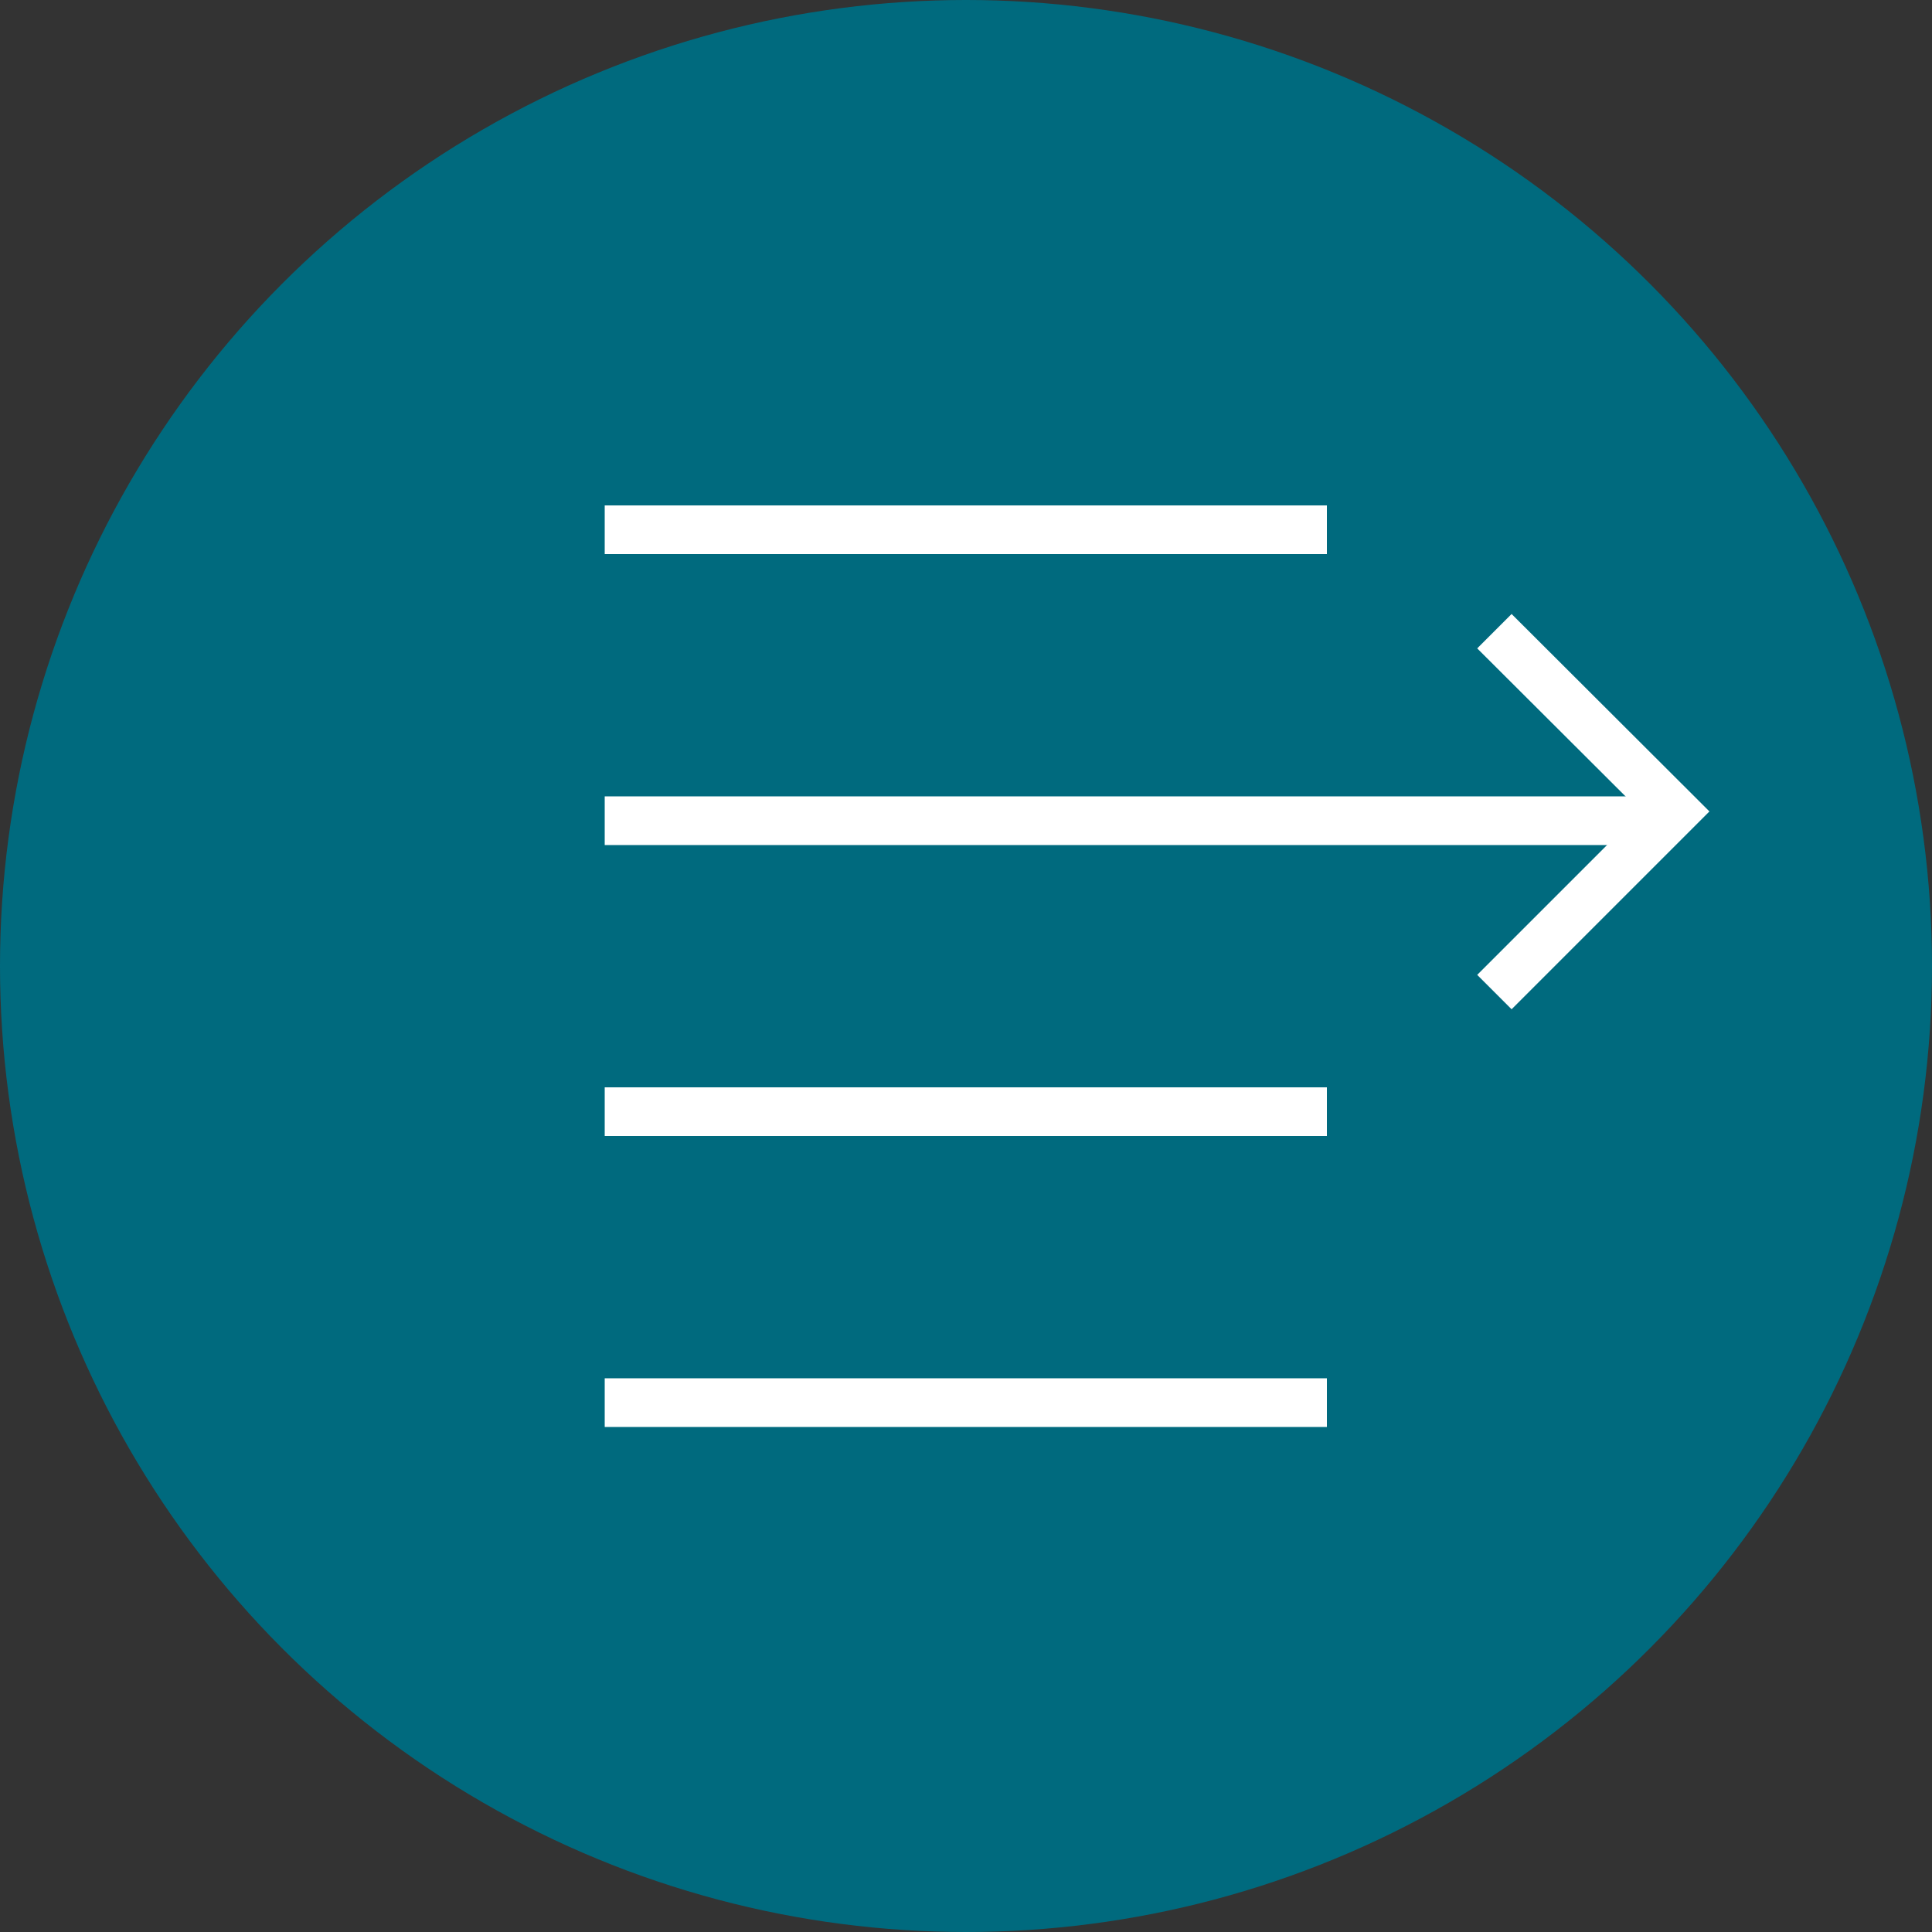
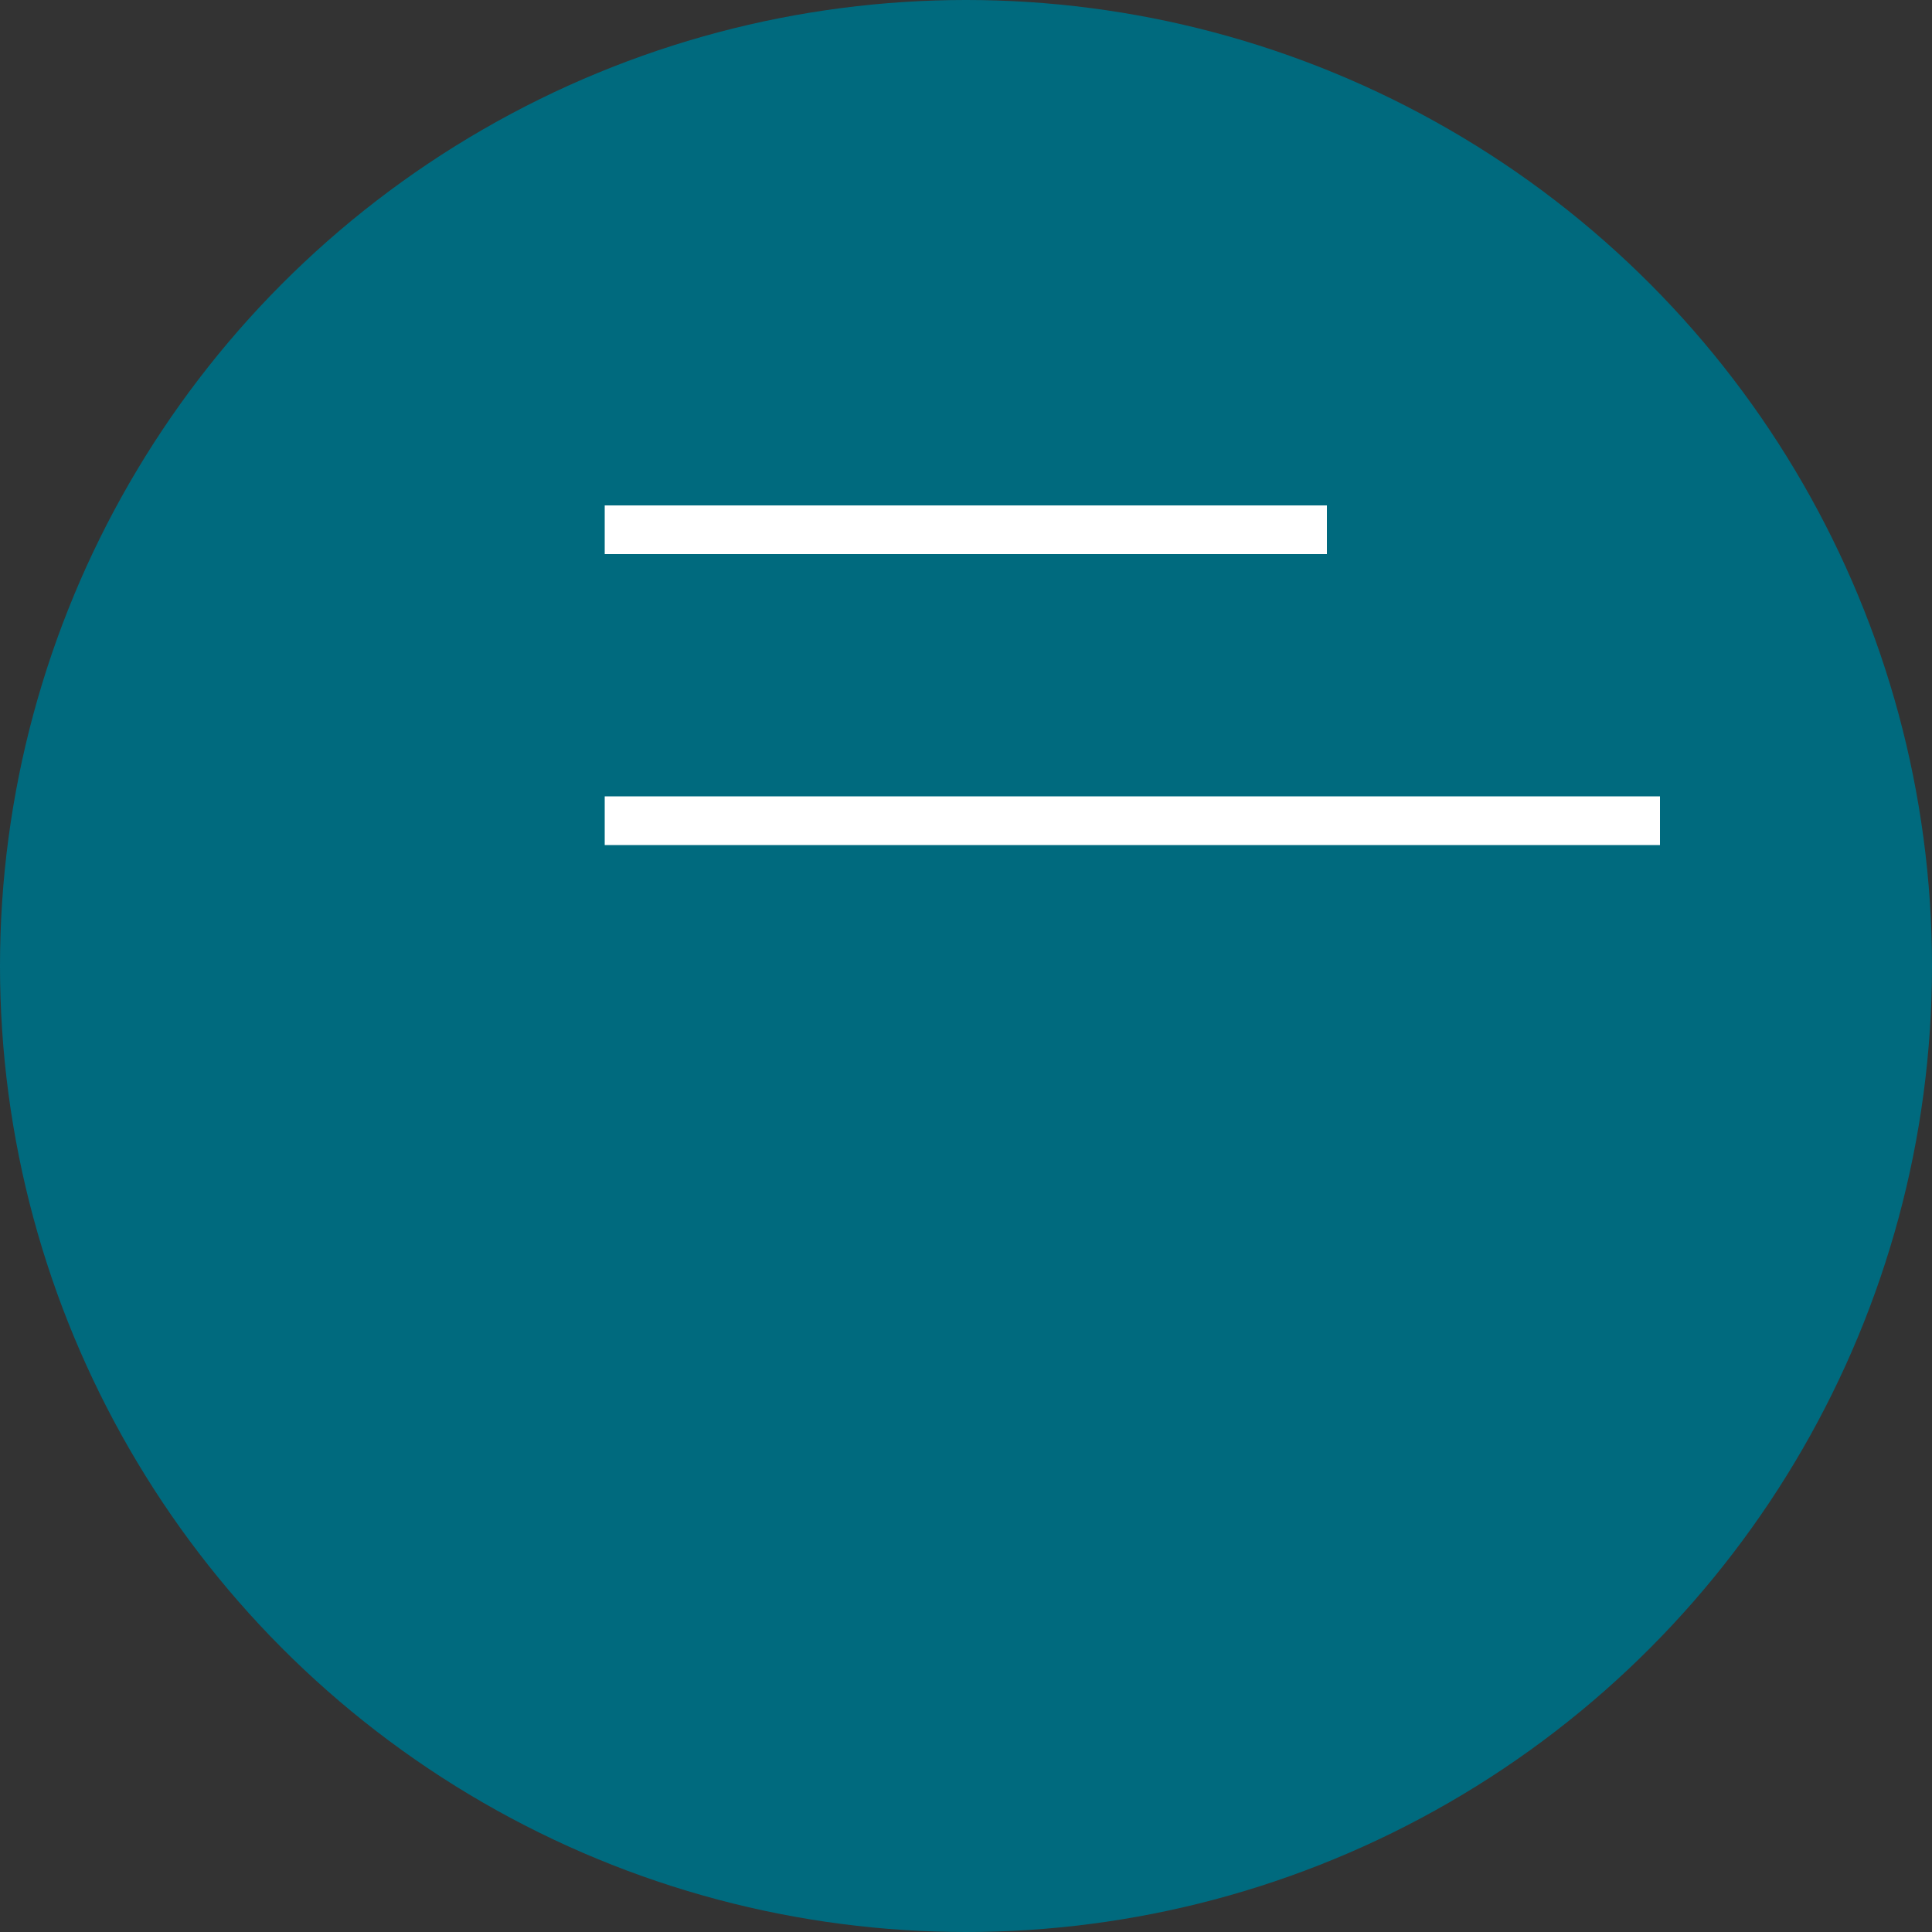
<svg xmlns="http://www.w3.org/2000/svg" version="1.1" viewBox="0 0 50 50">
  <rect x="0" y="0" width="50" height="50" fill="#333333" stroke="none" />
  <defs>
    <style> .cls-1 { fill: #fff; } .cls-2 { fill: #006a7e; } </style>
  </defs>
  <g>
    <g id="Calque_1">
      <g>
        <circle class="cls-2" cx="25" cy="25" r="25" />
        <rect class="cls-1" x="15.65" y="13.08" width="18.69" height="1.26" />
-         <rect class="cls-1" x="15.65" y="28.14" width="18.69" height="1.26" />
-         <rect class="cls-1" x="15.65" y="35.67" width="18.69" height="1.26" />
        <g>
          <rect class="cls-1" x="15.65" y="20.61" width="27.31" height="1.26" />
-           <polygon class="cls-1" points="39.12 26.12 38.23 25.23 42.46 21 38.23 16.78 39.12 15.89 44.24 21 39.12 26.12" />
        </g>
      </g>
    </g>
  </g>
</svg>